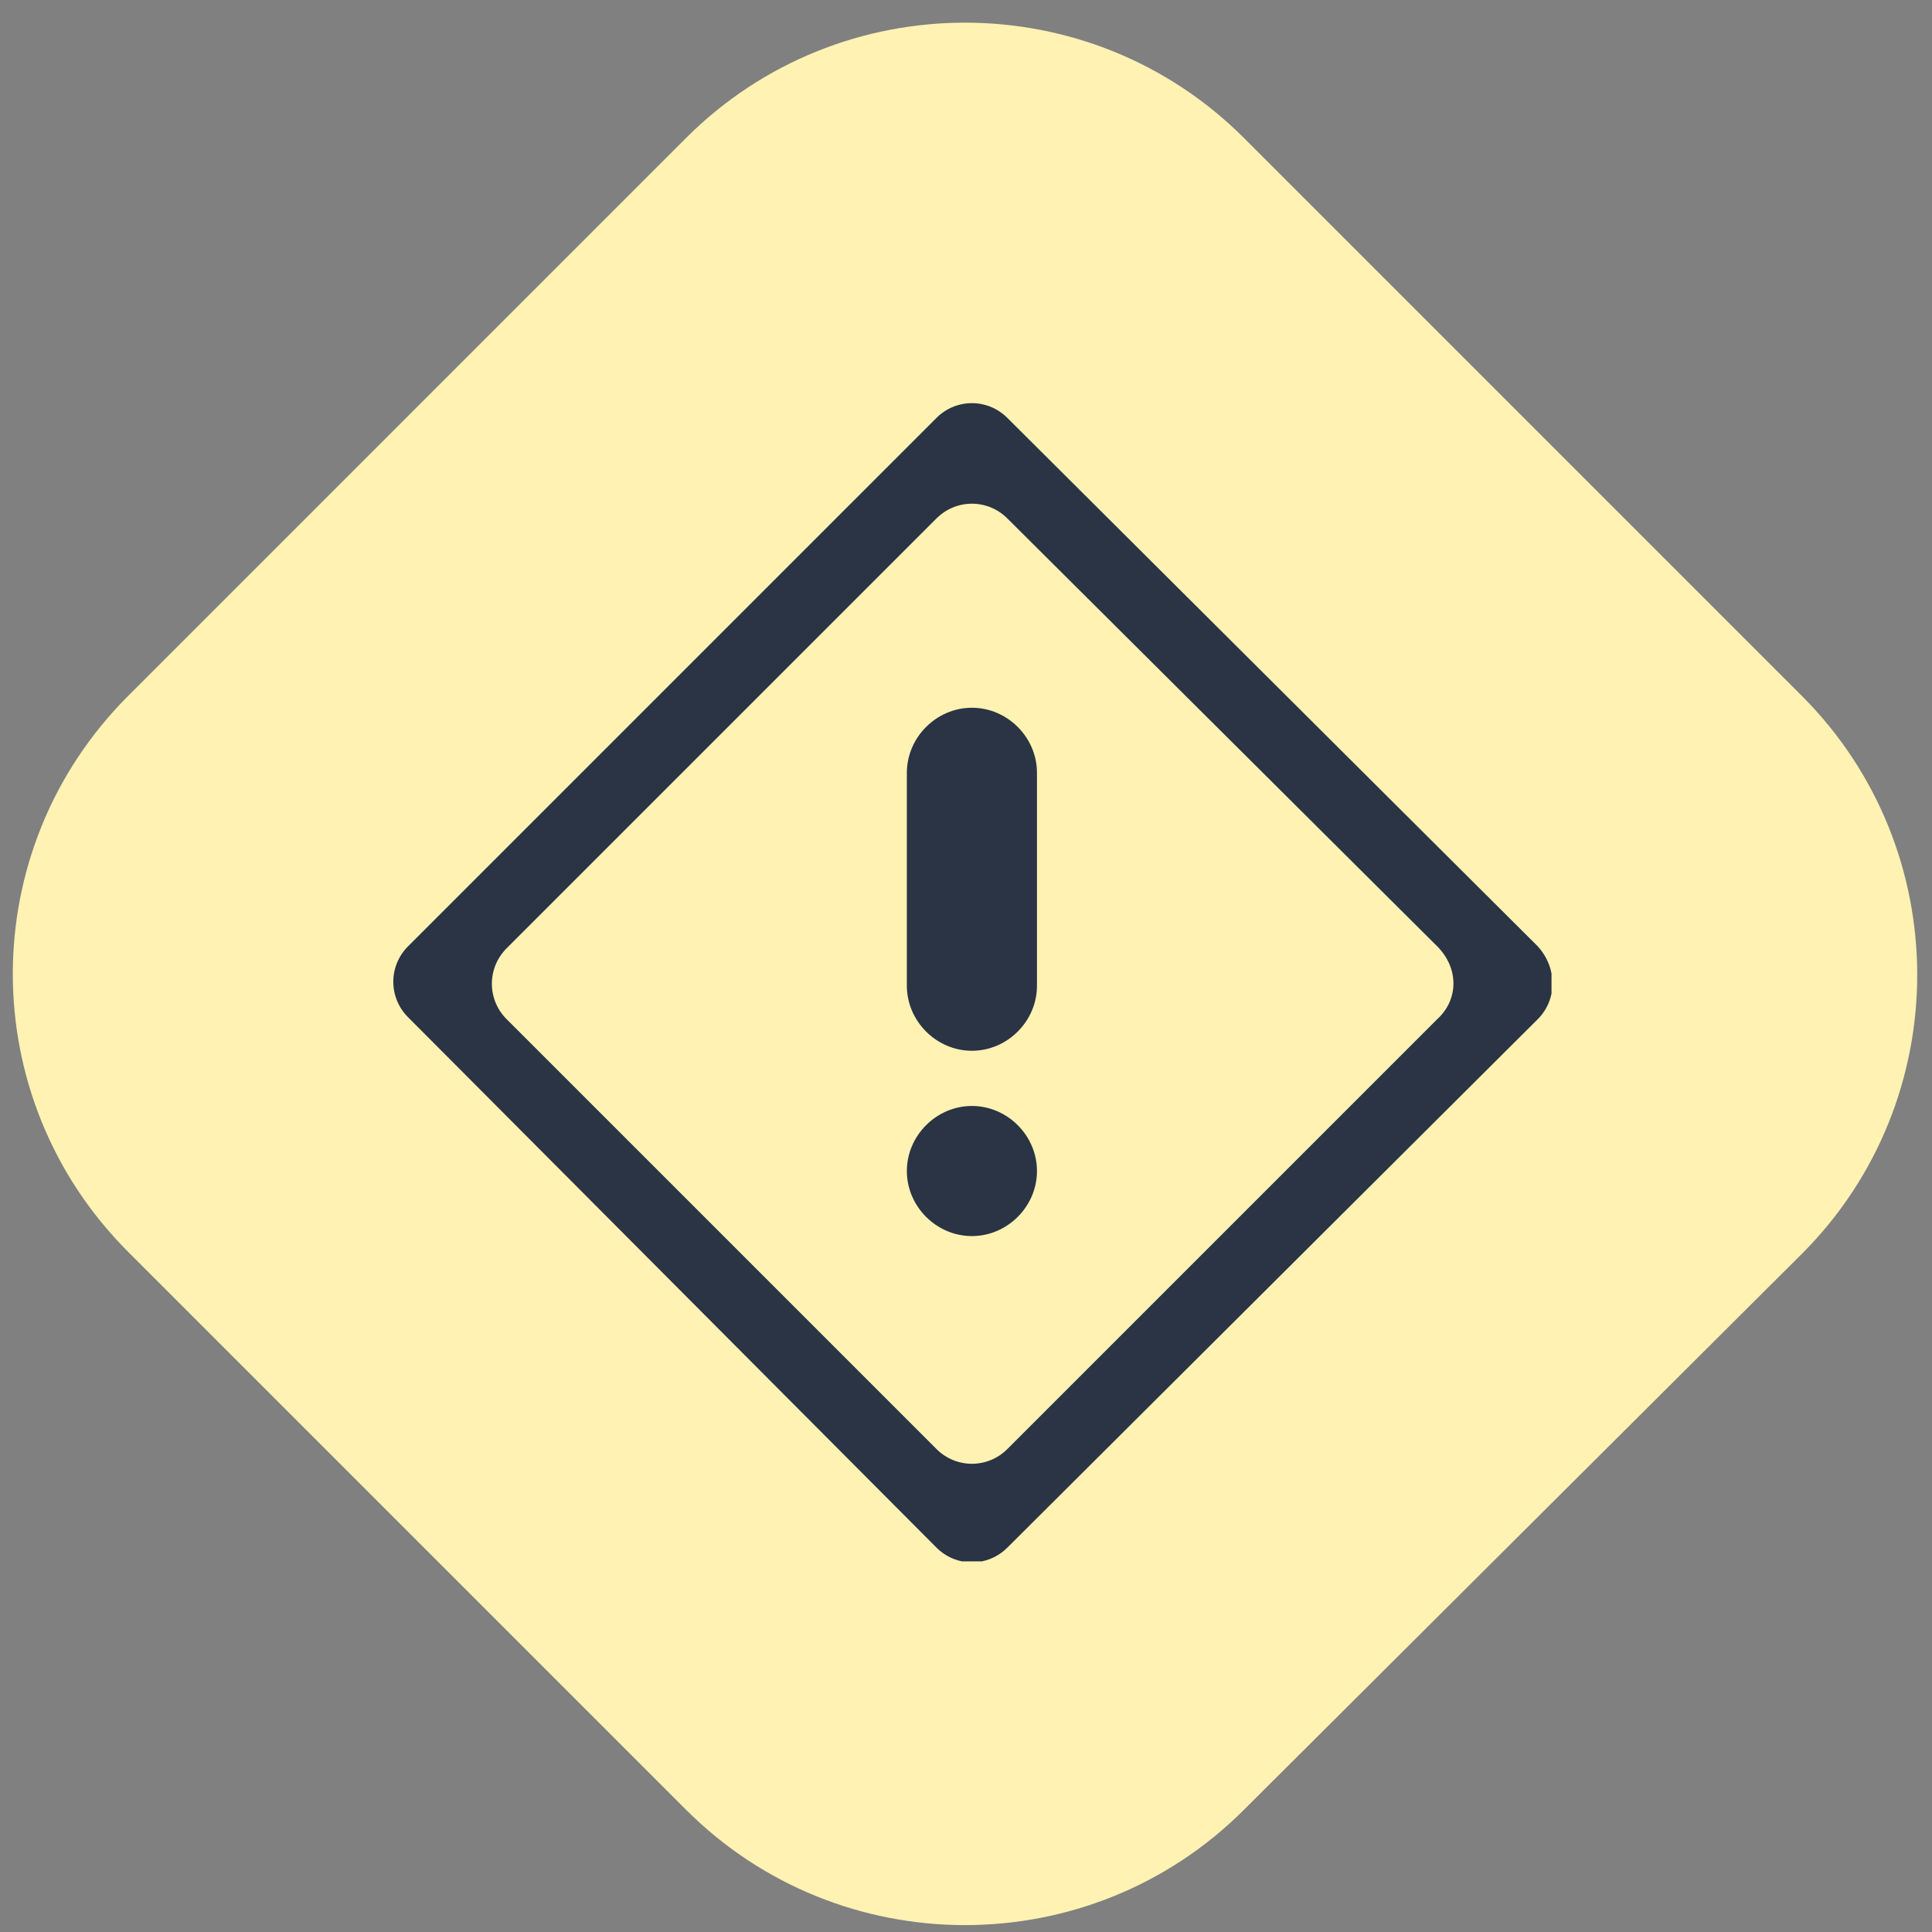
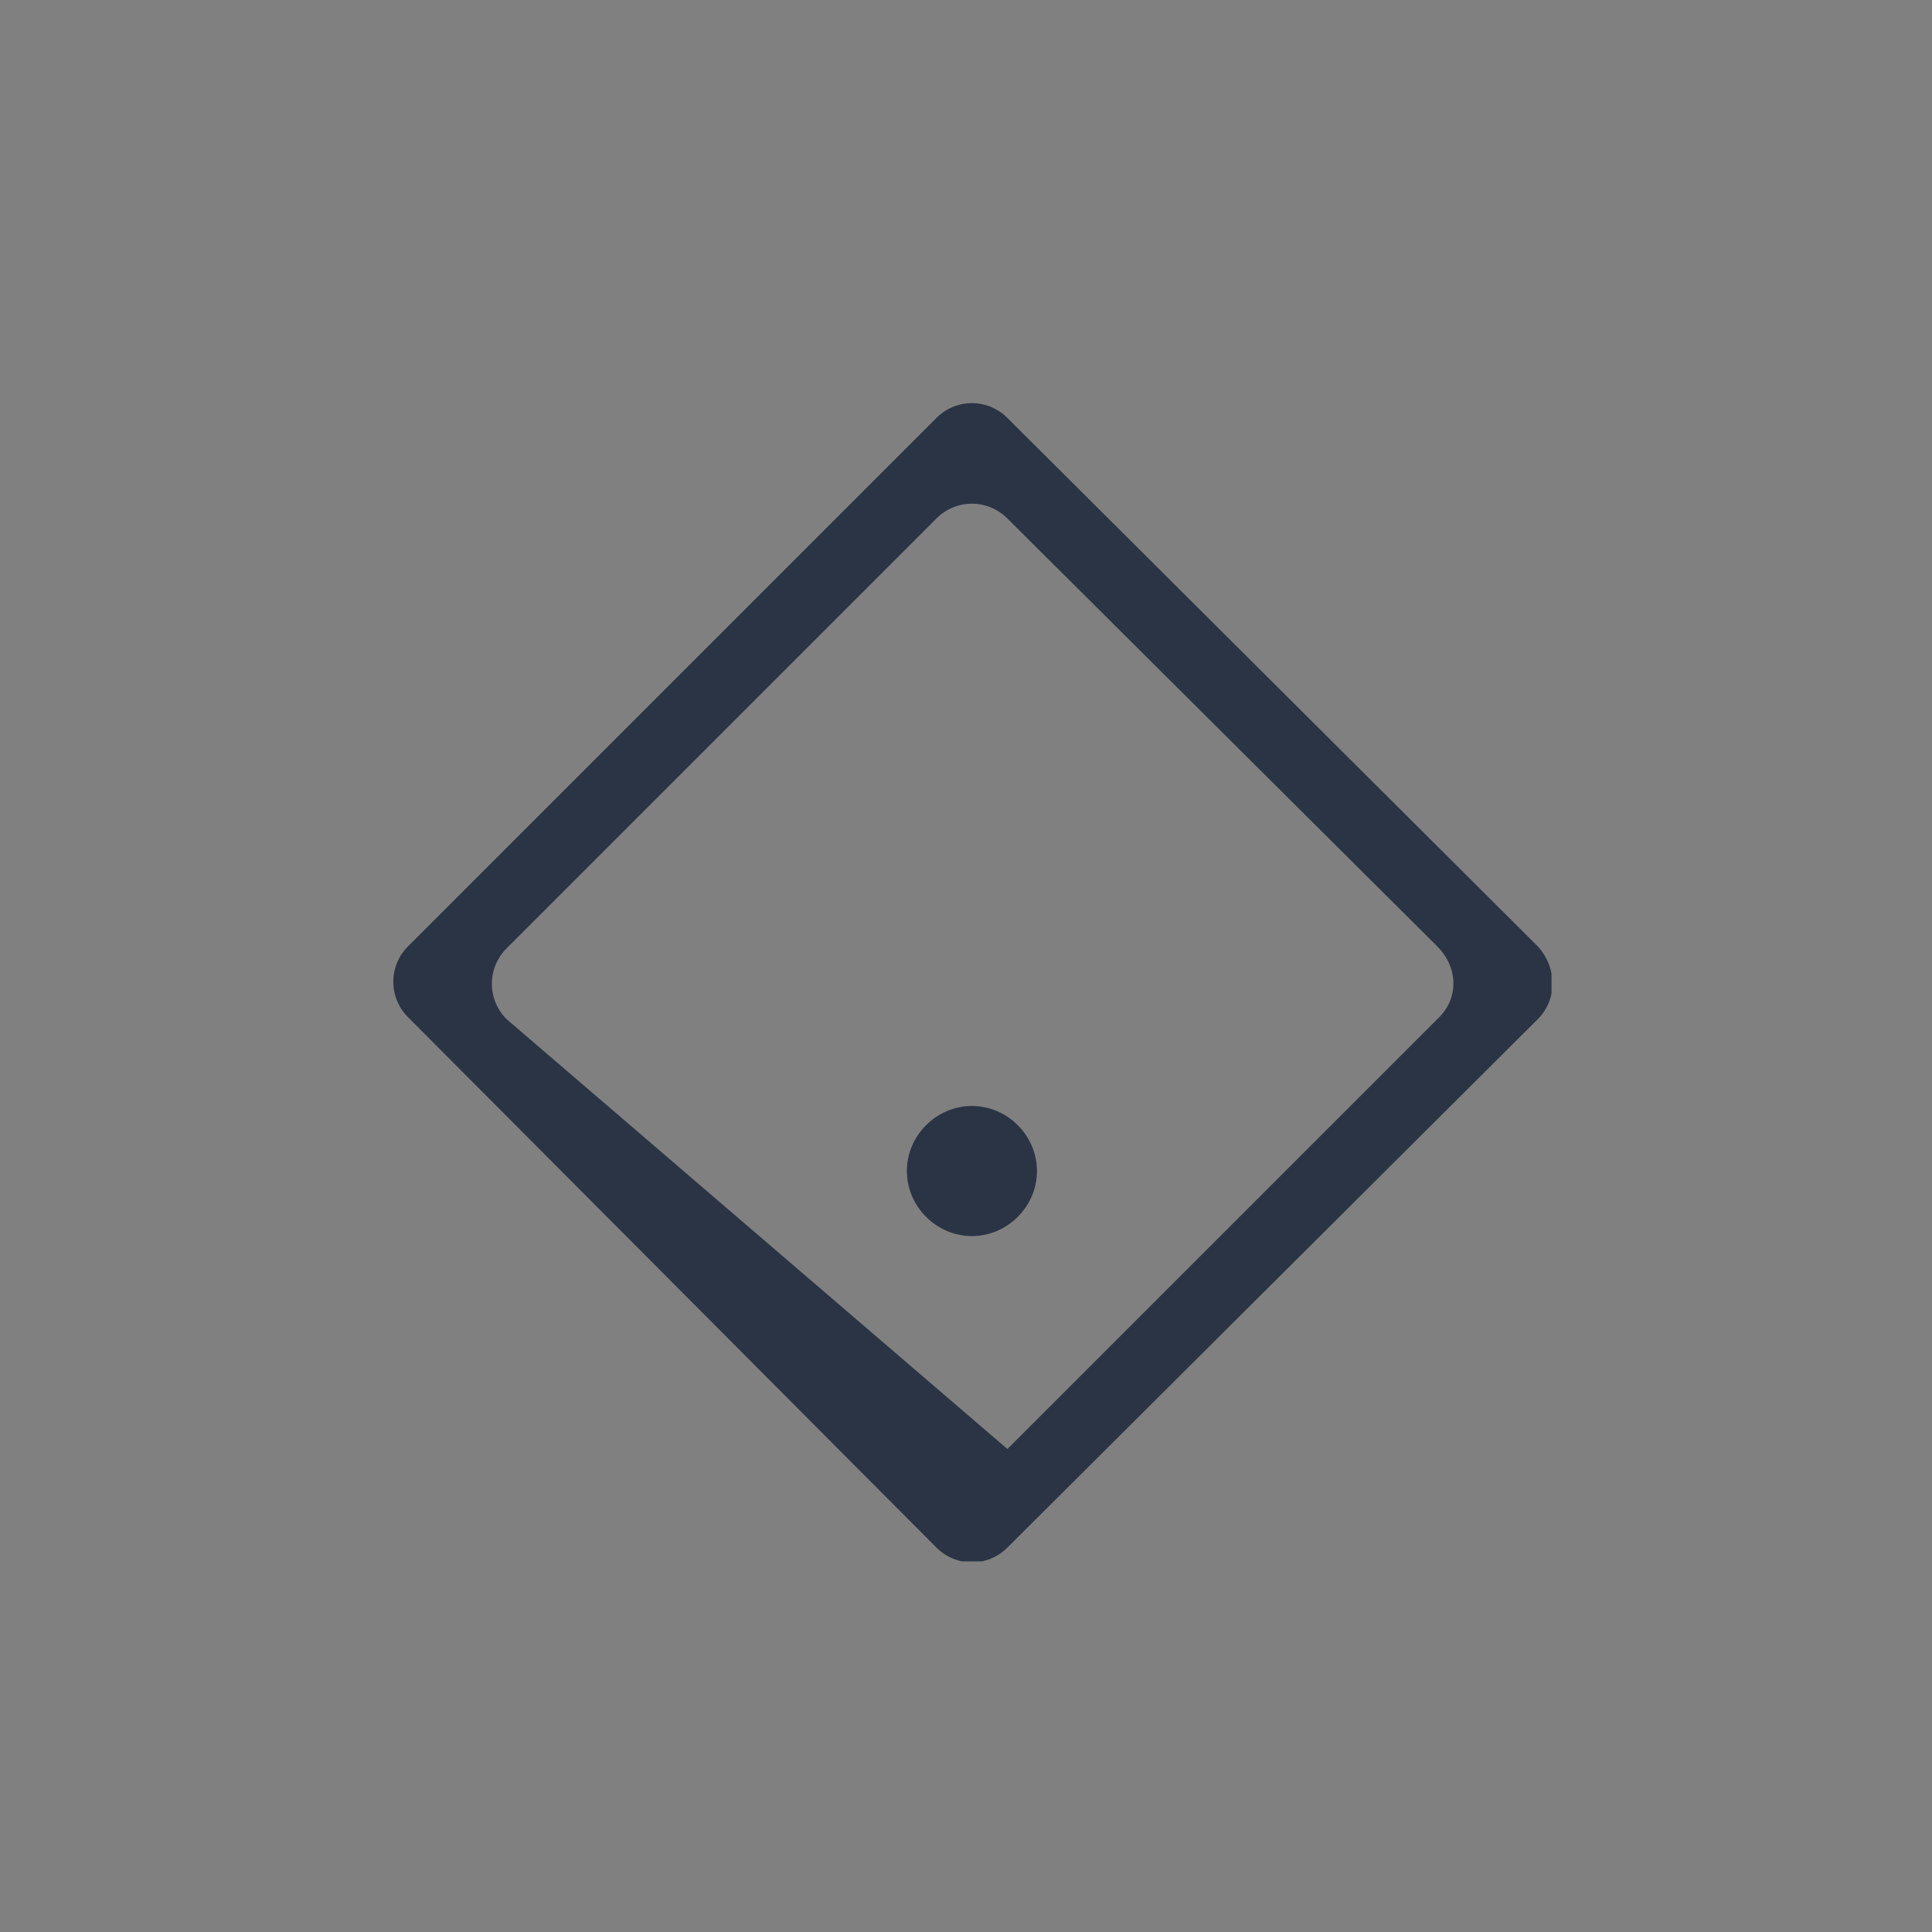
<svg xmlns="http://www.w3.org/2000/svg" xmlns:xlink="http://www.w3.org/1999/xlink" version="1.1" id="Layer_1" x="0px" y="0px" viewBox="0 0 98 98" style="enable-background:new 0 0 98 98;" xml:space="preserve">
  <rect x="0" y="0" width="98" height="98" fill="#808080" stroke="none" />
  <style type="text/css">
	.st0{fill:#FFF2B2;}
	.st1{clip-path:url(#SVGID_00000057846915159867104570000018014041332152724623_);}
	.st2{fill:#2A3445;}
</style>
-   <path class="st0" d="M6.5,35.3L34.8,7c7.8-7.8,20.5-7.8,28.3,0l28.3,28.3c7.8,7.8,7.8,20.5,0,28.3L63.1,91.8  c-7.8,7.8-20.5,7.8-28.3,0L6.5,63.5C-1.3,55.7-1.3,43.1,6.5,35.3z" />
  <g>
    <defs>
      <rect id="SVGID_1_" x="19.9" y="20.4" width="58.8" height="58.8" />
    </defs>
    <clipPath id="SVGID_00000085248675897504511760000017478089305014646661_">
      <use xlink:href="#SVGID_1_" style="overflow:visible;" />
    </clipPath>
    <g style="clip-path:url(#SVGID_00000085248675897504511760000017478089305014646661_);">
-       <path class="st2" d="M78,48L51.1,21.2c-1-1-2.6-1-3.6,0L20.7,48c-1,1-1,2.6,0,3.6l26.8,26.9c1,1,2.6,1,3.6,0L78,51.7    C79,50.7,79,49.1,78,48z M72.9,51.7L51.1,73.5c-1,1-2.6,1-3.6,0L25.7,51.7c-1-1-1-2.6,0-3.6l21.8-21.8c1-1,2.6-1,3.6,0L72.9,48    C74,49.1,74,50.7,72.9,51.7z" />
-       <path class="st2" d="M49.3,35.9c-1.8,0-3.3,1.5-3.3,3.3v10.8c0,1.8,1.5,3.3,3.3,3.3c1.8,0,3.3-1.5,3.3-3.3V39.2    C52.6,37.4,51.1,35.9,49.3,35.9z" />
+       <path class="st2" d="M78,48L51.1,21.2c-1-1-2.6-1-3.6,0L20.7,48c-1,1-1,2.6,0,3.6l26.8,26.9c1,1,2.6,1,3.6,0L78,51.7    C79,50.7,79,49.1,78,48z M72.9,51.7L51.1,73.5L25.7,51.7c-1-1-1-2.6,0-3.6l21.8-21.8c1-1,2.6-1,3.6,0L72.9,48    C74,49.1,74,50.7,72.9,51.7z" />
      <path class="st2" d="M49.3,56.1c-1.8,0-3.3,1.5-3.3,3.3s1.5,3.3,3.3,3.3c1.8,0,3.3-1.5,3.3-3.3S51.1,56.1,49.3,56.1z" />
    </g>
  </g>
</svg>